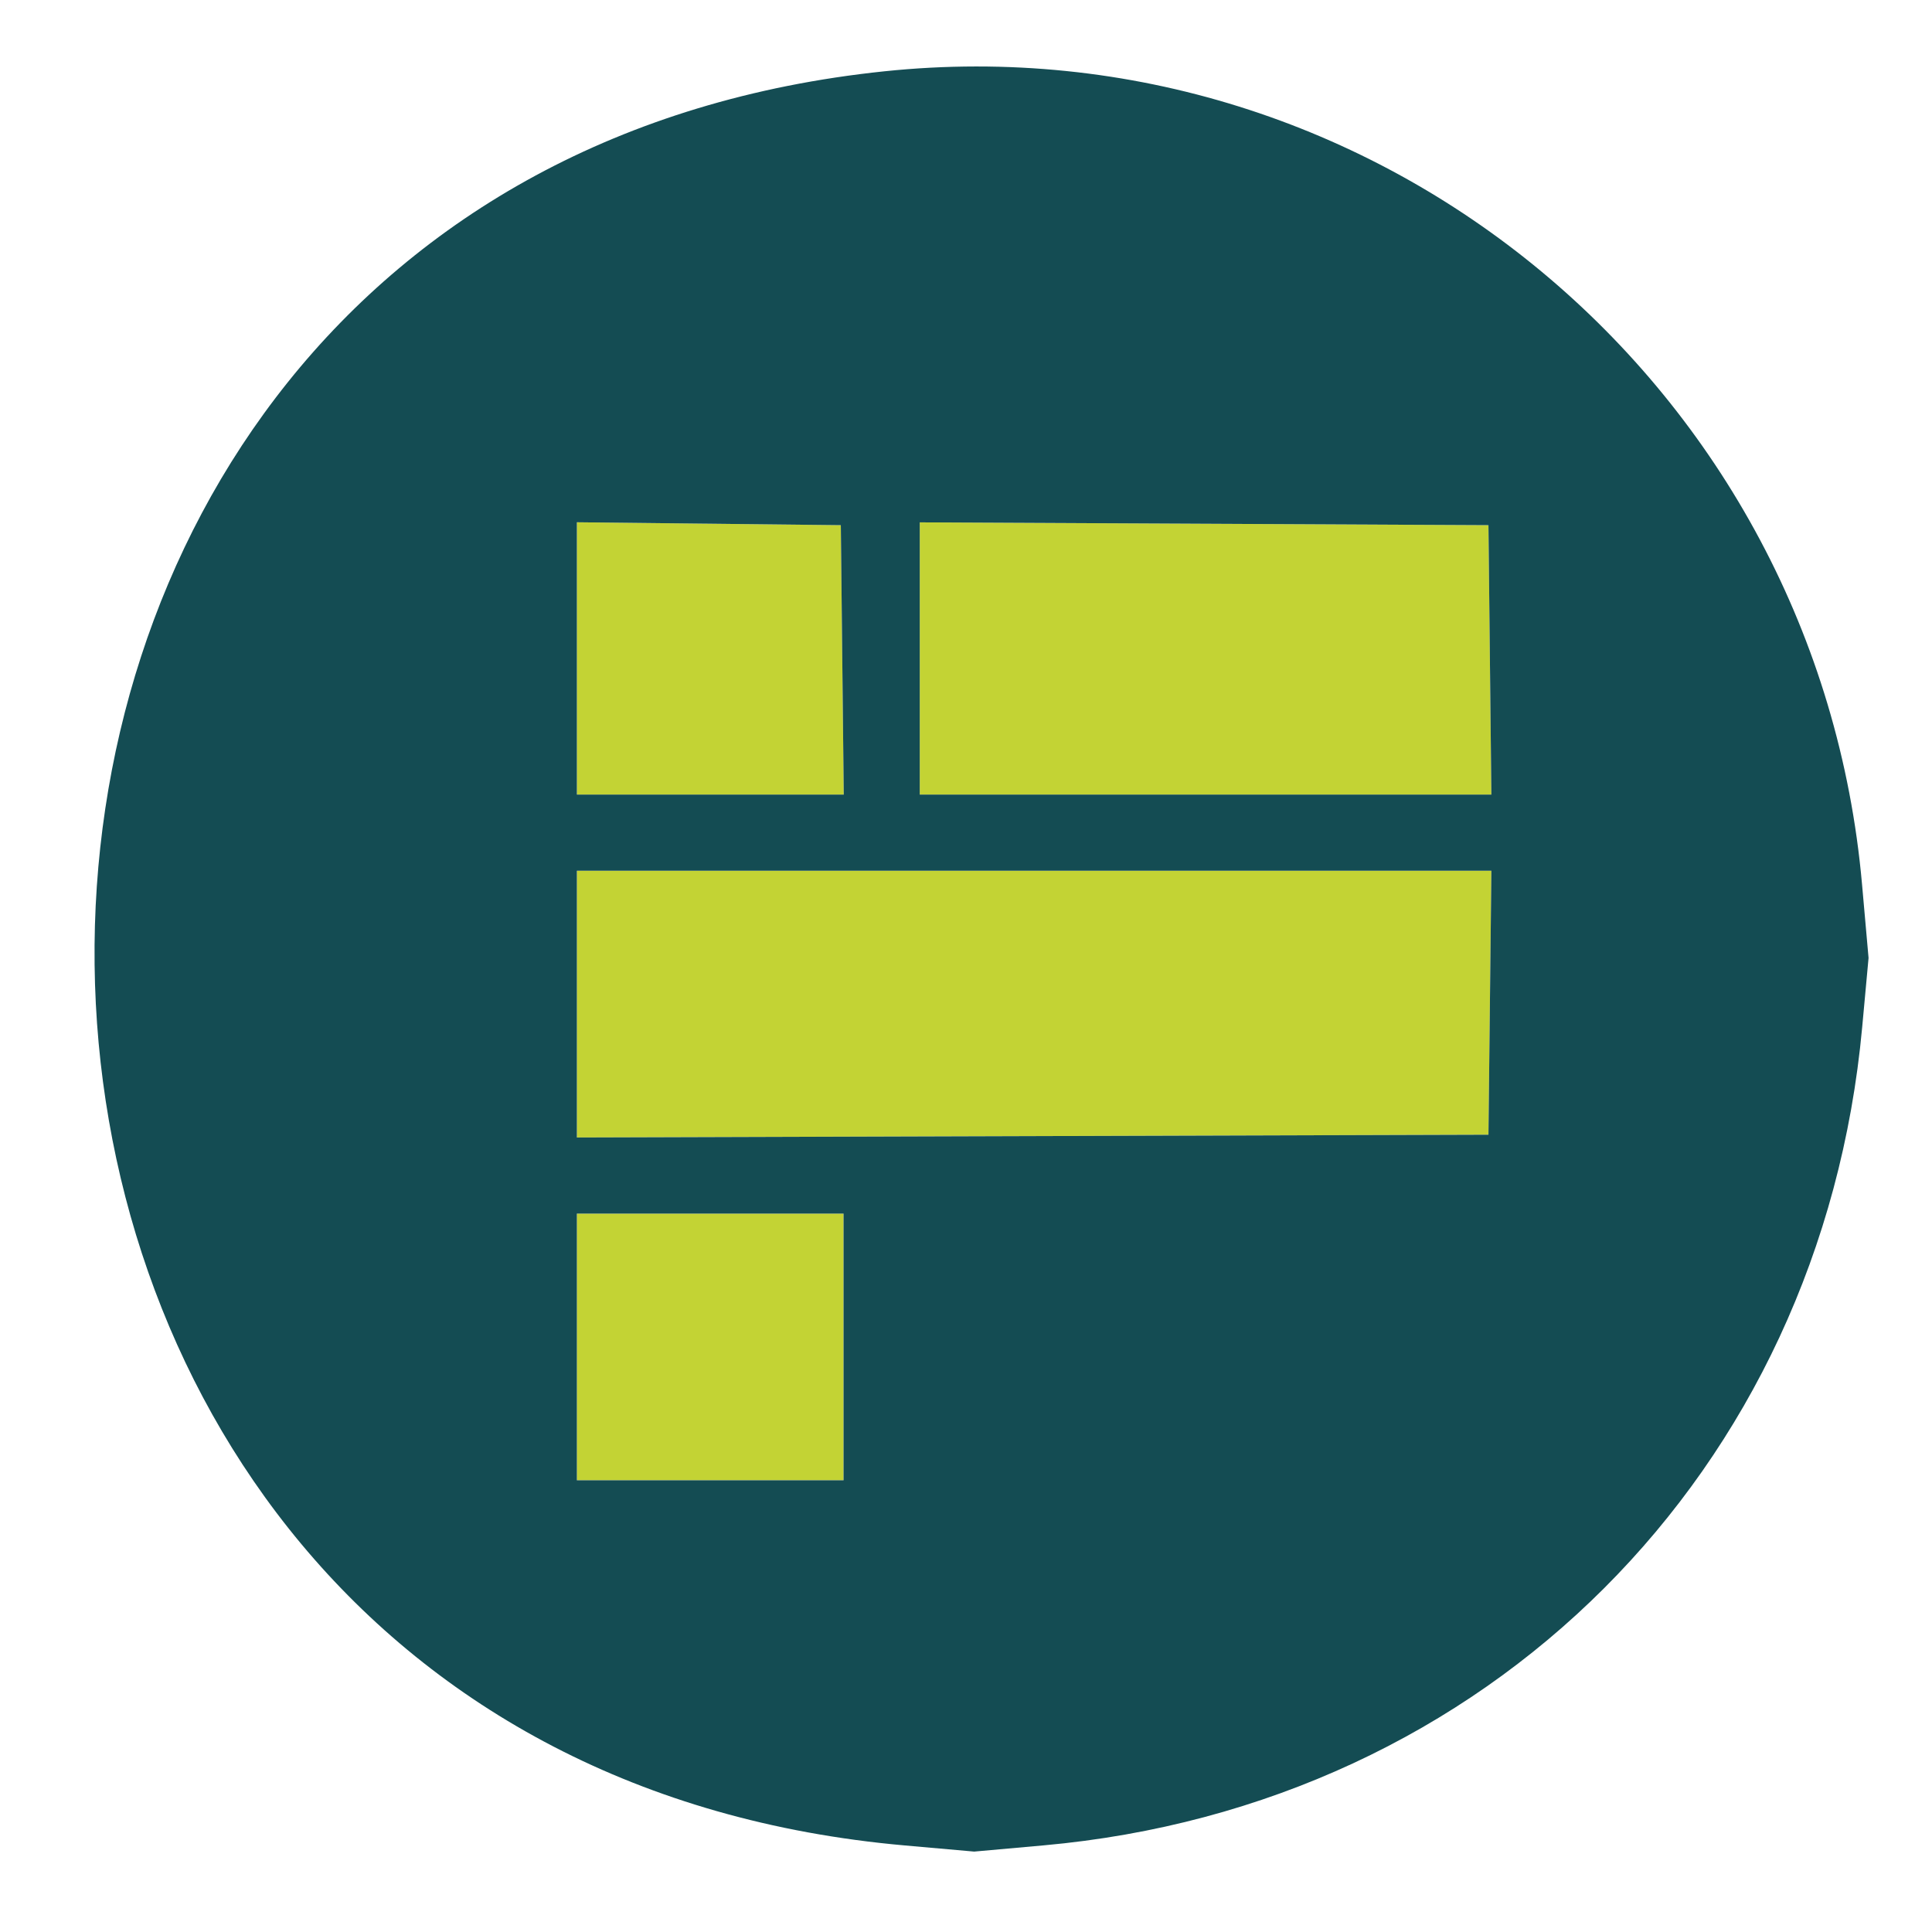
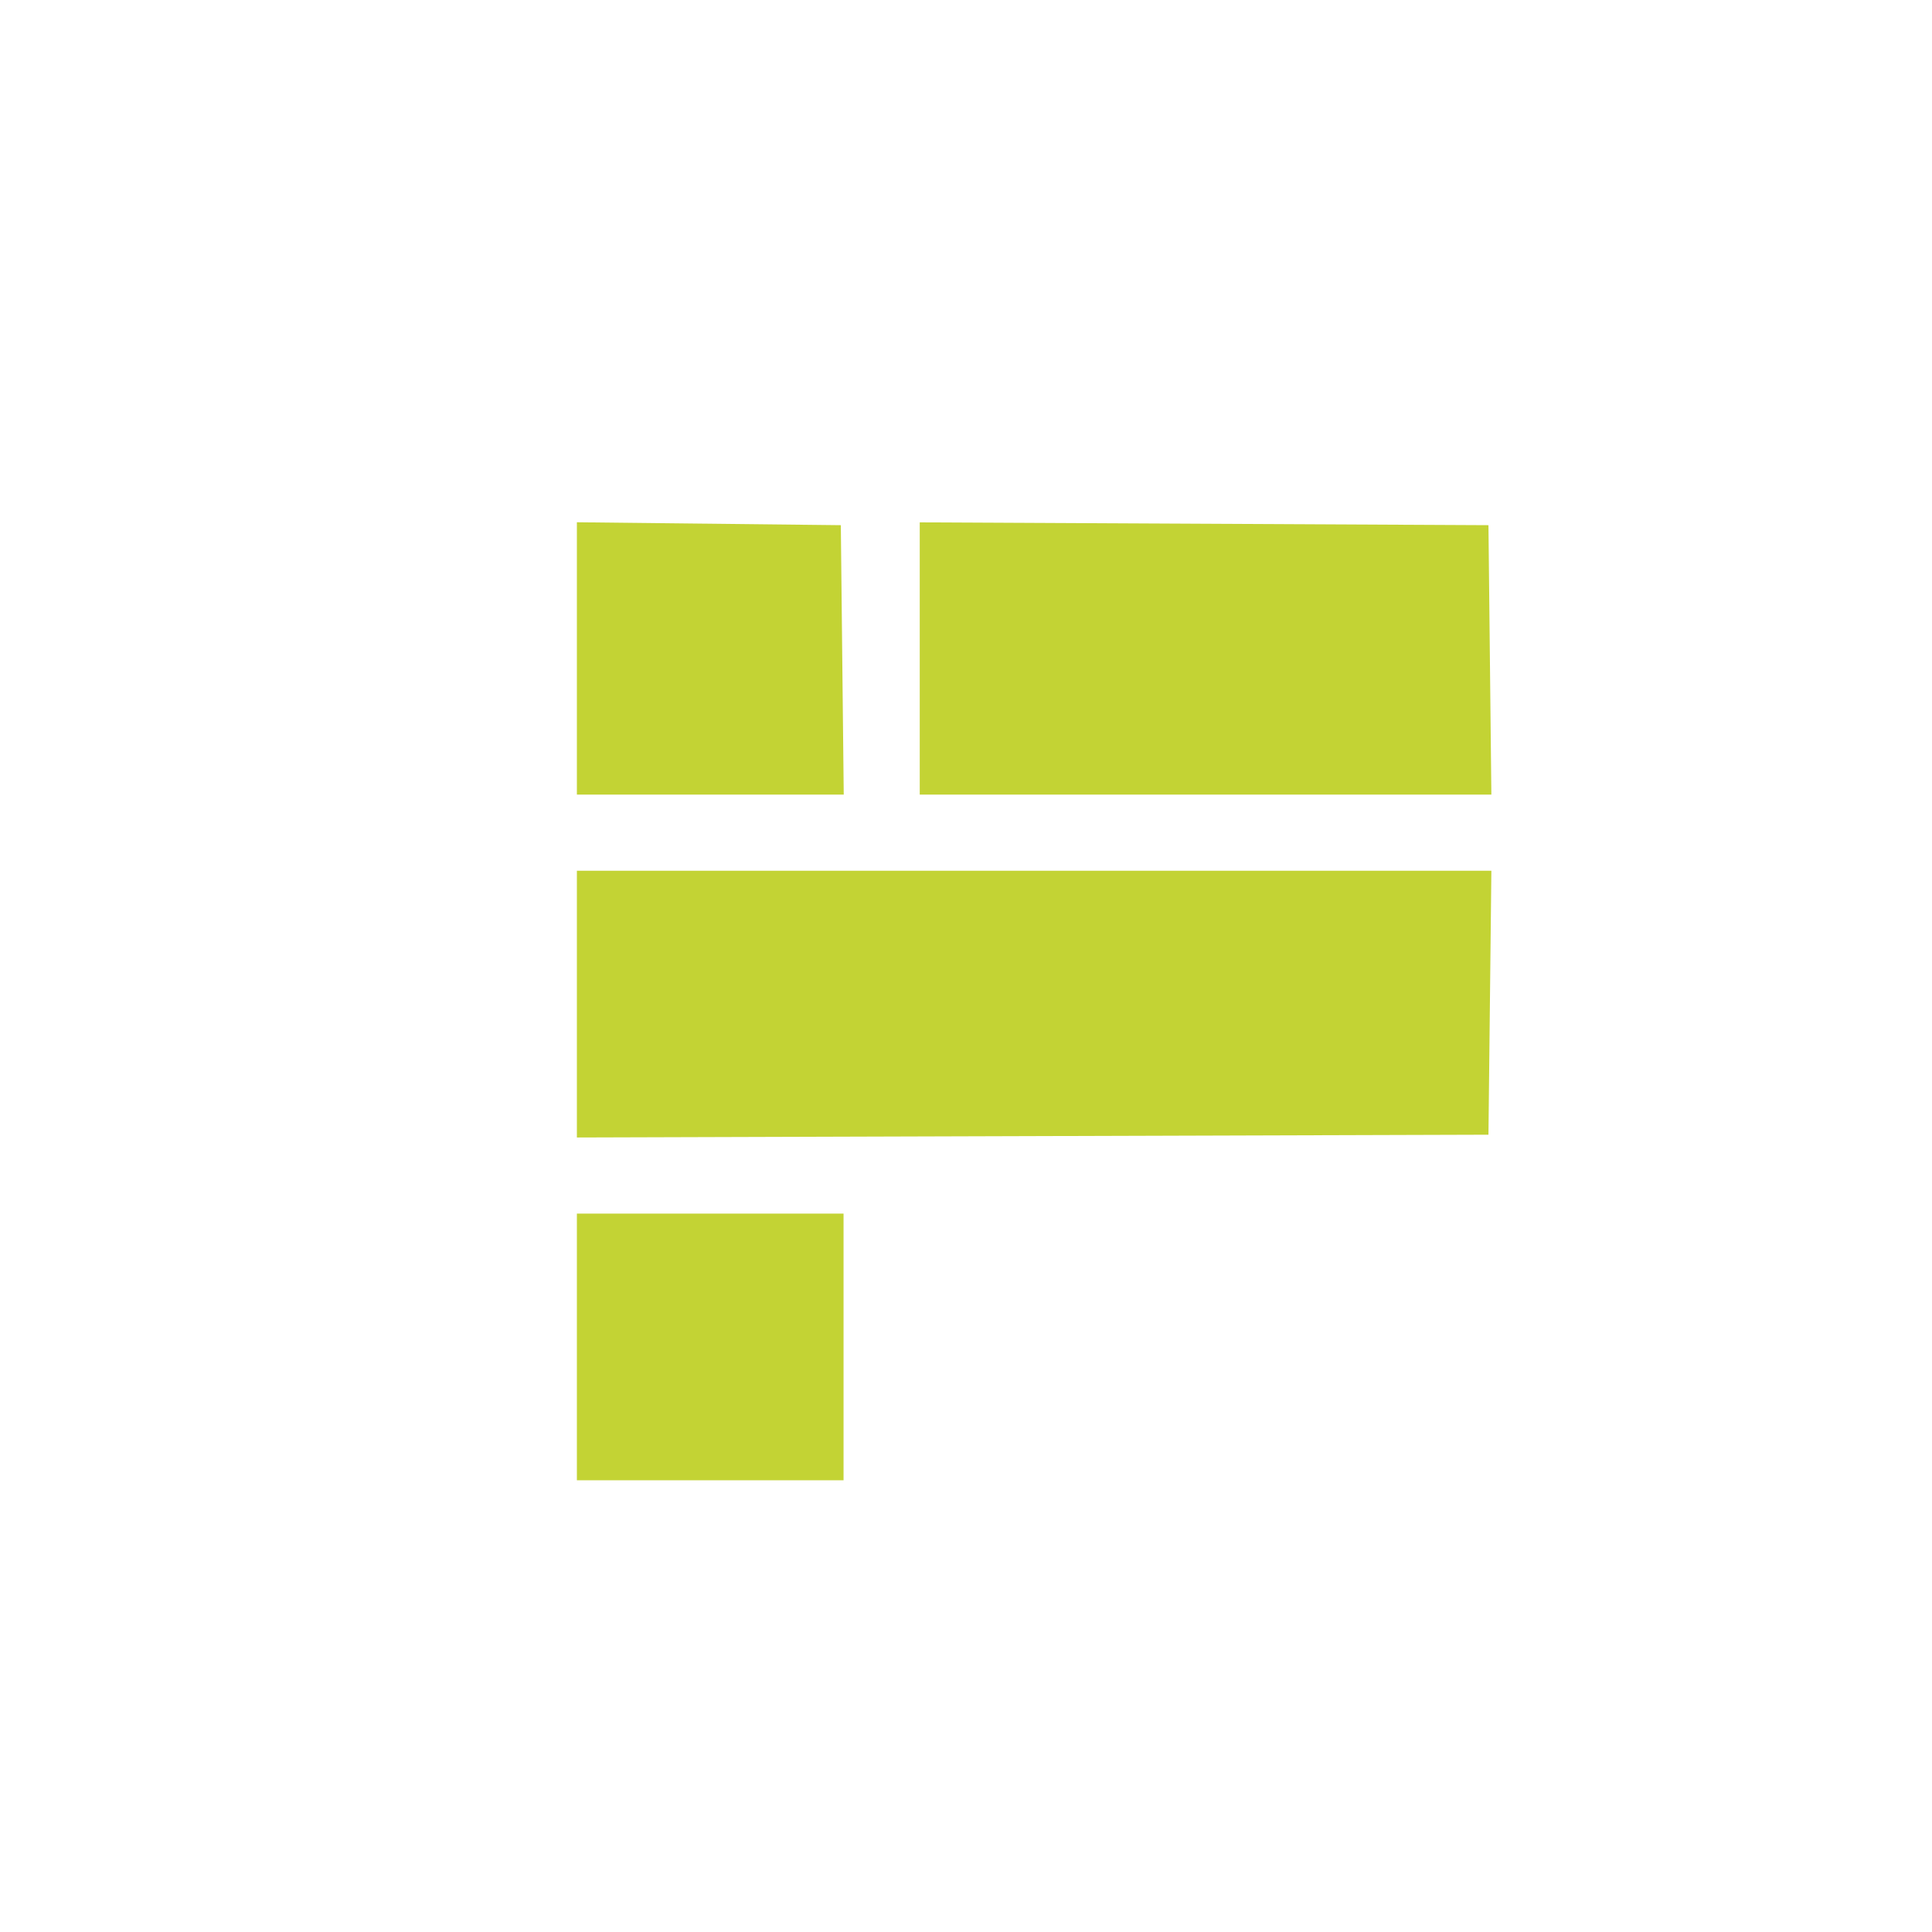
<svg xmlns="http://www.w3.org/2000/svg" width="355" height="355" viewBox="0 0 355 355" version="1.1">
  <path d="M 106 120.982 L 106 146 130.517 146 L 155.035 146 154.767 121.250 L 154.500 96.500 130.250 96.232 L 106 95.964 106 120.982 M 169 120.991 L 169 146 221.517 146 L 274.035 146 273.767 121.250 L 273.500 96.500 221.250 96.241 L 169 95.982 169 120.991 M 106 184.506 L 106 209.011 189.750 208.756 L 273.500 208.500 273.768 184.250 L 274.036 160 190.018 160 L 106 160 106 184.506 M 106 247.500 L 106 272 130.500 272 L 155 272 155 247.500 L 155 223 130.500 223 L 106 223 106 247.500" stroke="none" fill="#c3d334" fill-rule="evenodd" />
-   <path d="M 162.500 13.101 C -33.273 33.523, -29.958 321.721, 166.250 339.095 L 179 340.224 191.750 339.083 C 273.351 331.776, 334.650 270.517, 342.170 188.760 L 343.342 176.020 342.147 162.522 C 334.039 70.937, 253.136 3.646, 162.500 13.101 M 106 120.982 L 106 146 130.517 146 L 155.035 146 154.767 121.250 L 154.500 96.500 130.250 96.232 L 106 95.964 106 120.982 M 169 120.991 L 169 146 221.517 146 L 274.035 146 273.767 121.250 L 273.500 96.500 221.250 96.241 L 169 95.982 169 120.991 M 106 184.506 L 106 209.011 189.750 208.756 L 273.500 208.500 273.768 184.250 L 274.036 160 190.018 160 L 106 160 106 184.506 M 106 247.500 L 106 272 130.500 272 L 155 272 155 247.500 L 155 223 130.500 223 L 106 223 106 247.500" stroke="none" fill="#144c53" fill-rule="evenodd" />
</svg>